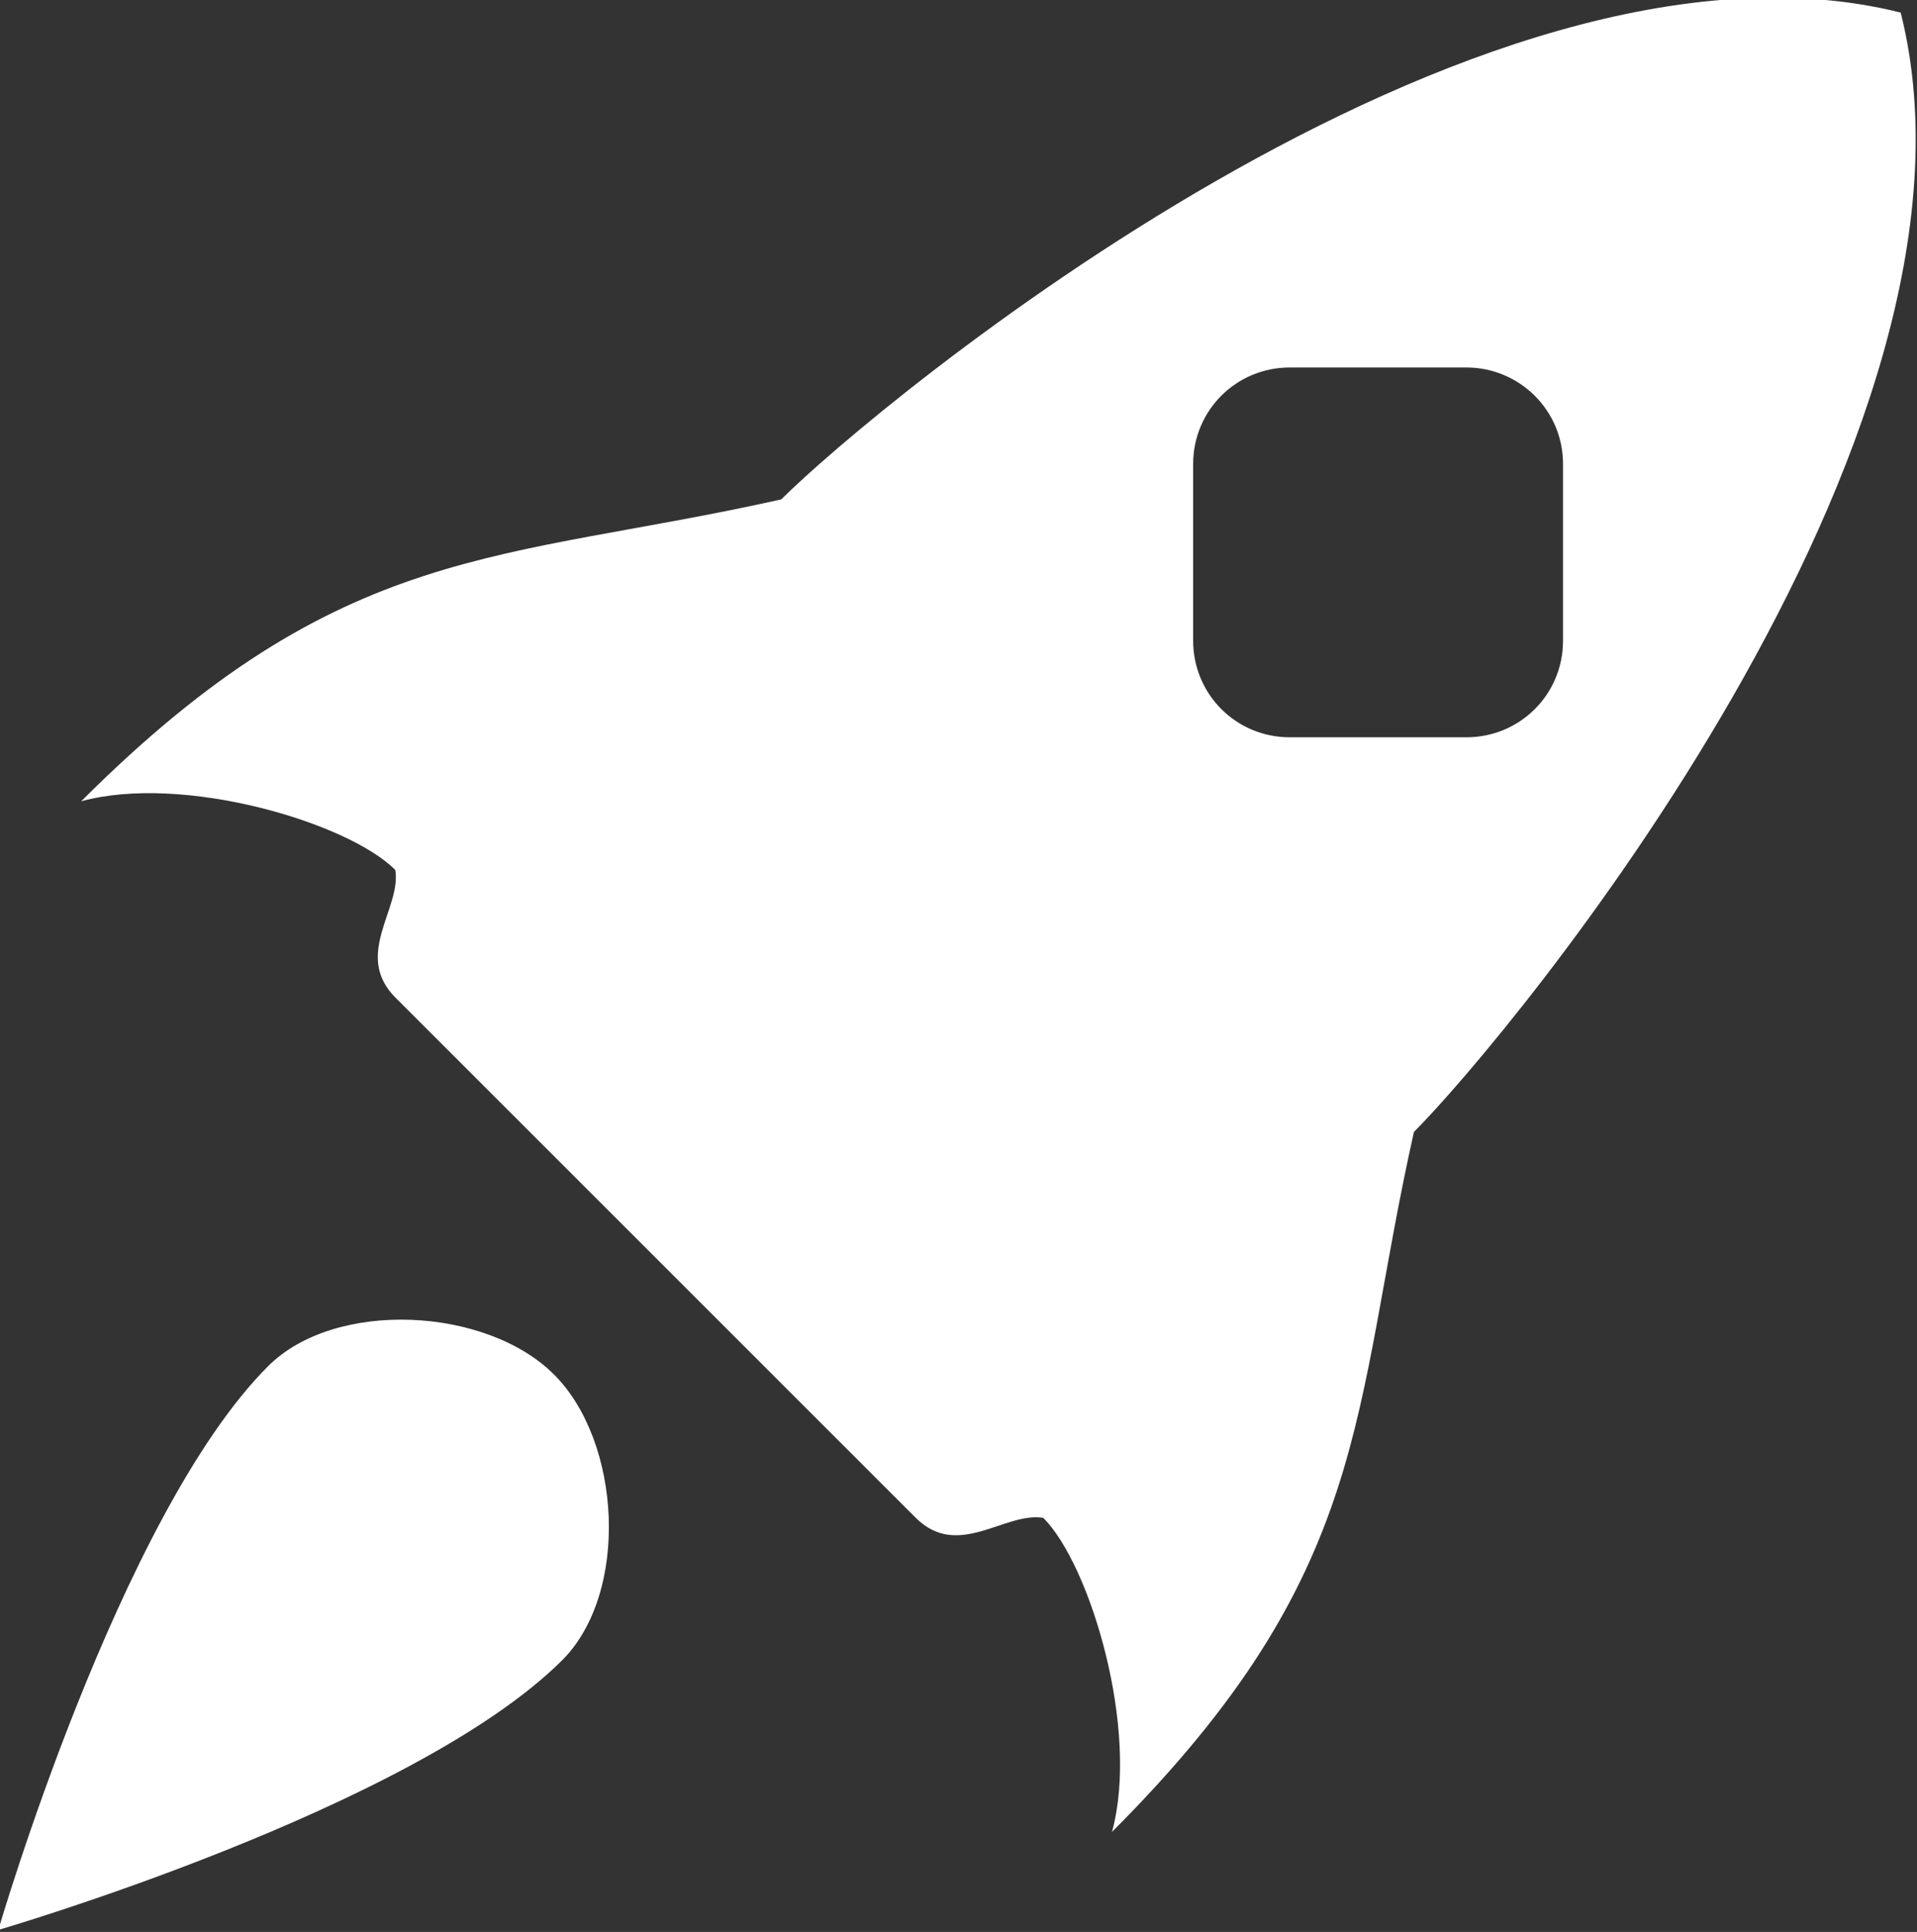
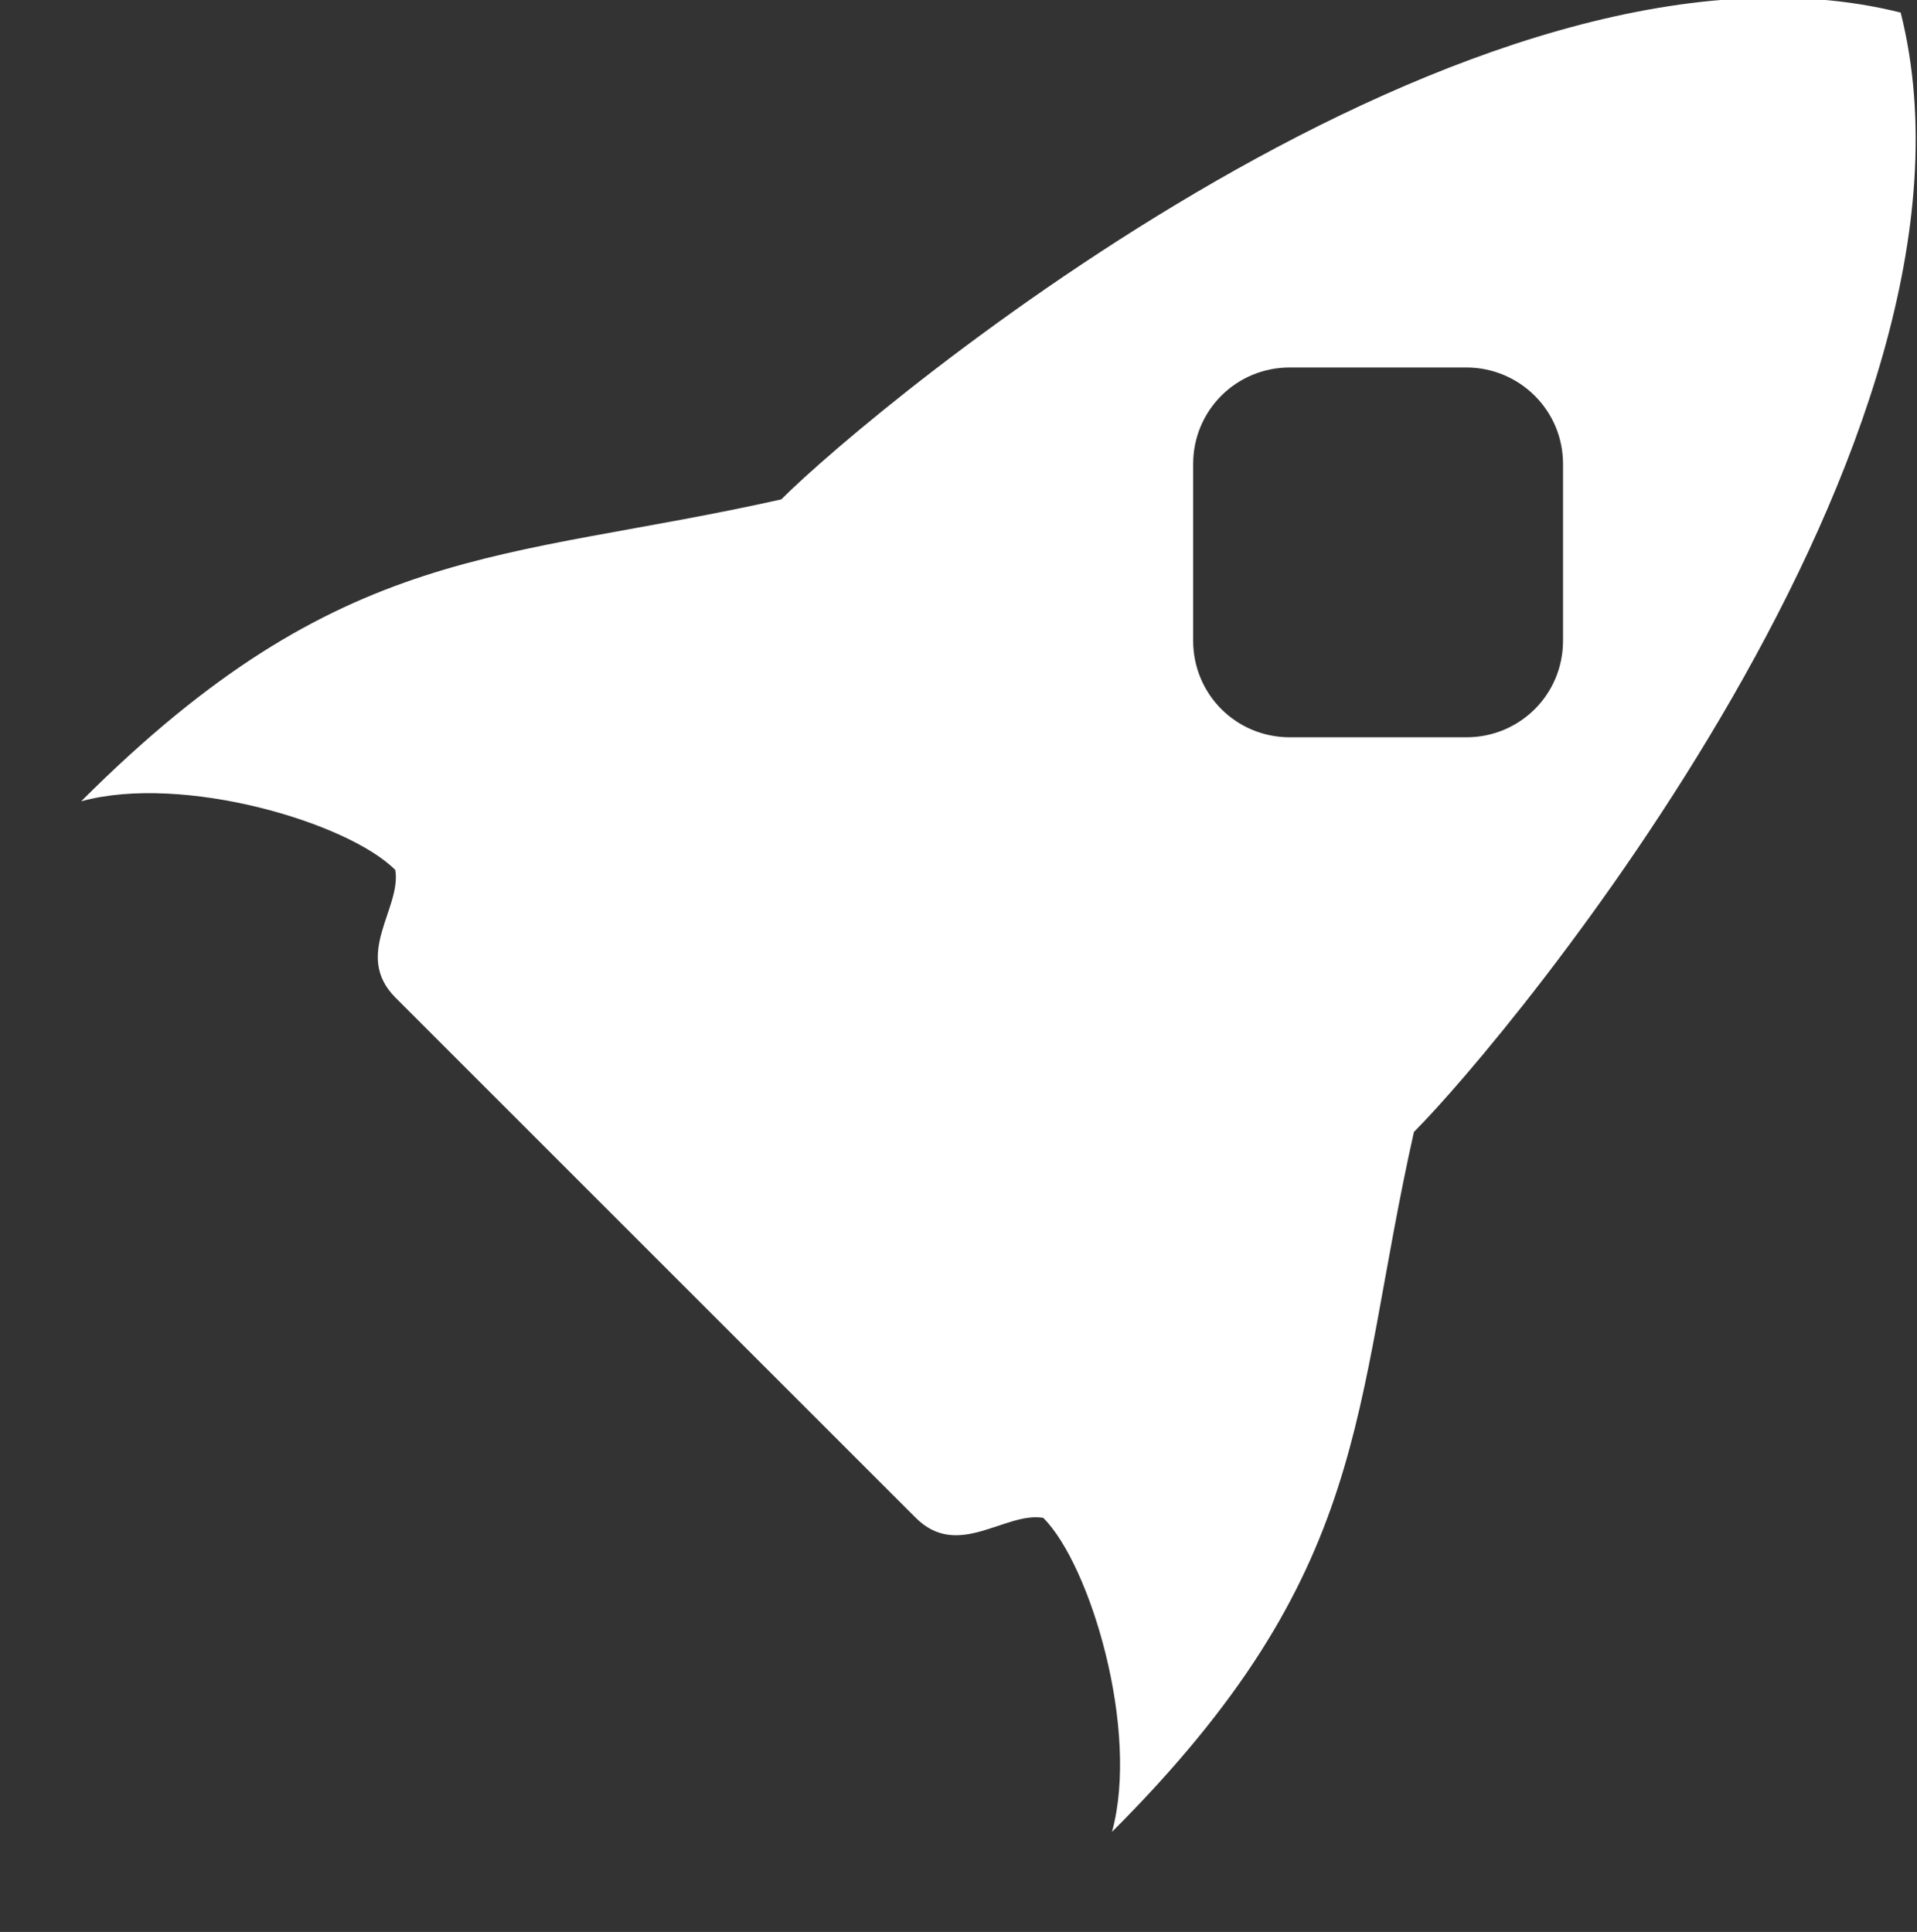
<svg xmlns="http://www.w3.org/2000/svg" width="16.795mm" height="16.929mm" version="1.1" viewBox="0 0 16.795 16.929">
  <rect x="0" y="0" width="16.795" height="16.929" fill="#333333" stroke="none" />
  <g transform="translate(-72.539 -108.6)">
    <g transform="matrix(3.44 0 0 3.44 -207.87 -209.93)" fill="#fff">
      <path d="m86.355 92.628c-1.086-0.272-2.613 1.002-2.851 1.24-0.714 0.16-1.117 0.103-1.783 0.769 0.259-0.071 0.68 0.054 0.8 0.175 0.016 0.098-0.108 0.216 2.82e-4 0.325l1.325 1.325c0.108 0.108 0.227-0.016 0.325 2.88e-4 0.12 0.12 0.246 0.541 0.175 0.8 0.666-0.666 0.609-1.069 0.769-1.783 0.238-0.238 1.512-1.765 1.24-2.85zm-0.932 0.976c0.045 0.045 0.072 0.106 0.072 0.174l2e-6 0.45c2e-6 0.137-0.11 0.246-0.246 0.246l-0.45-1e-6c-0.137-2e-6 -0.246-0.11-0.246-0.246l-2e-6 -0.45c-1e-6 -0.137 0.11-0.246 0.246-0.246l0.45 2e-6c0.068-1.1e-5 0.13 0.028 0.174 0.072z" style="paint-order:normal" />
-       <path d="m82.946 96.825c0.172-0.172 0.151-0.557-0.021-0.728-0.172-0.172-0.557-0.192-0.728-0.021-0.379 0.379-0.687 1.436-0.687 1.436s1.056-0.308 1.436-0.687z" style="paint-order:normal" />
    </g>
  </g>
</svg>